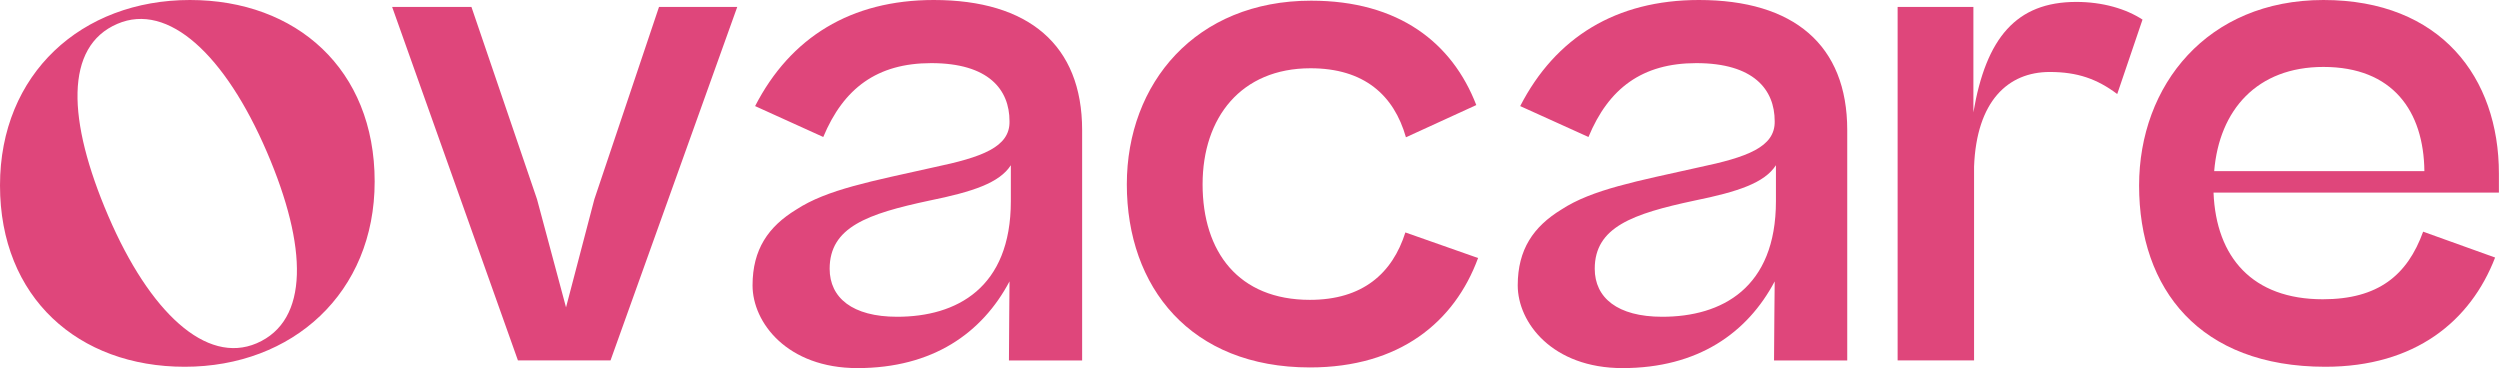
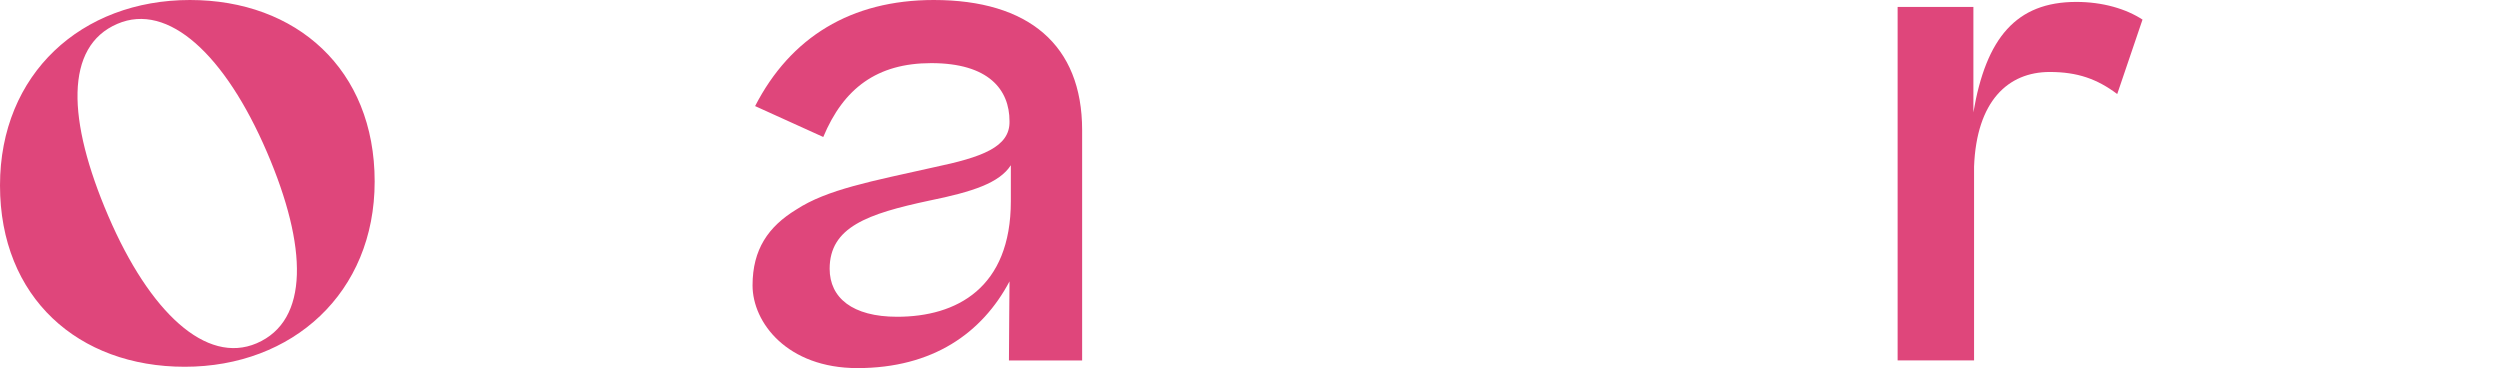
<svg xmlns="http://www.w3.org/2000/svg" width="163" height="24" viewBox="0 0 163 24" fill="none">
  <path fill-rule="evenodd" clip-rule="evenodd" d="M51.911 13.667C53.925 12.347 56.851 11.814 60.88 10.909C64.01 10.252 65.863 9.595 65.82 7.903C65.82 5.845 64.462 4.116 60.719 4.116C57.179 4.116 54.998 5.764 53.677 8.932L49.233 6.917C51.539 2.43 55.487 0 60.88 0C67.053 0 70.555 2.926 70.555 8.479V23.504H65.783C65.783 22.481 65.82 18.347 65.82 18.347C64.035 21.713 60.818 24 55.902 24C51.334 24 49.066 21.037 49.066 18.607C49.066 16.258 50.095 14.777 51.911 13.667ZM65.907 10.773C65.163 11.926 63.433 12.502 60.595 13.079C56.559 13.94 54.093 14.808 54.093 17.523C54.093 19.413 55.574 20.653 58.493 20.653C62.361 20.653 65.907 18.787 65.907 13.116V10.773Z" fill="#DF467B" />
-   <path fill-rule="evenodd" clip-rule="evenodd" d="M101.795 13.667C103.809 12.347 106.735 11.814 110.77 10.909C113.894 10.252 115.747 9.595 115.71 7.903C115.71 5.845 114.347 4.116 110.603 4.116C107.064 4.116 104.882 5.764 103.568 8.932L99.117 6.917C101.423 2.43 105.378 0 110.77 0C116.944 0 120.44 2.926 120.44 8.479V23.504H115.667C115.667 22.481 115.71 18.347 115.71 18.347C113.925 21.713 110.702 24 105.787 24C101.218 24 98.956 21.037 98.956 18.607C98.956 16.258 99.985 14.777 101.795 13.667ZM115.791 10.773C115.047 11.926 113.318 12.502 110.479 13.079C106.444 13.94 103.977 14.808 103.977 17.523C103.977 19.413 105.458 20.653 108.378 20.653C112.252 20.653 115.791 18.787 115.791 13.116V10.773Z" fill="#DF467B" />
  <path fill-rule="evenodd" clip-rule="evenodd" d="M0 12.087C0 4.81 5.318 0 12.384 0C19.32 0 24.428 4.512 24.428 11.833C24.428 19.11 19.066 23.913 12.043 23.913C5.107 23.913 0 19.407 0 12.087ZM17.405 9.917C14.684 3.583 10.971 0.124 7.649 1.556C4.209 3.031 4.37 7.822 7.06 14.083C9.762 20.374 13.45 23.789 16.735 22.382C20.176 20.901 20.058 16.091 17.405 9.917Z" fill="#DF467B" />
-   <path d="M33.769 23.499L25.568 0.453H30.738L35.014 12.992L36.905 20.04L38.752 12.992L42.967 0.453H48.068L39.806 23.499H33.769Z" fill="#DF467B" />
  <path d="M139.692 1.278L138.043 6.131C136.729 5.146 135.452 4.693 133.642 4.693C130.928 4.693 128.87 6.584 128.709 10.867V23.499H123.725V0.454H128.665V7.327C129.49 2.474 131.461 0.125 135.372 0.125C137.101 0.125 138.62 0.577 139.692 1.278Z" fill="#DF467B" />
-   <path fill-rule="evenodd" clip-rule="evenodd" d="M151.487 0C159.142 0 162.929 5.064 162.929 11.318V12.558H144.322C144.489 16.791 146.876 19.512 151.444 19.512C155.064 19.512 156.96 17.944 157.989 15.105L162.681 16.791C161.076 20.95 157.456 23.913 151.611 23.913C143.417 23.913 139.469 18.849 139.469 12.099C139.469 5.56 143.913 0 151.487 0ZM144.365 11.157H158.07C158.026 7.246 156.012 4.364 151.487 4.364C147.161 4.364 144.694 7.165 144.365 11.157Z" fill="#DF467B" />
-   <path d="M85.406 19.55C80.752 19.55 78.409 16.426 78.409 12.019C78.409 7.662 80.919 4.451 85.444 4.451C88.94 4.451 90.886 6.205 91.667 8.951L96.254 6.85C94.692 2.802 91.214 0.044 85.487 0.044C77.956 0.044 73.469 5.436 73.469 12.019C73.469 18.732 77.628 23.957 85.406 23.957C91.252 23.957 94.834 21.001 96.371 16.823L91.63 15.155C90.787 17.821 88.847 19.55 85.406 19.55Z" fill="#DF467B" />
</svg>